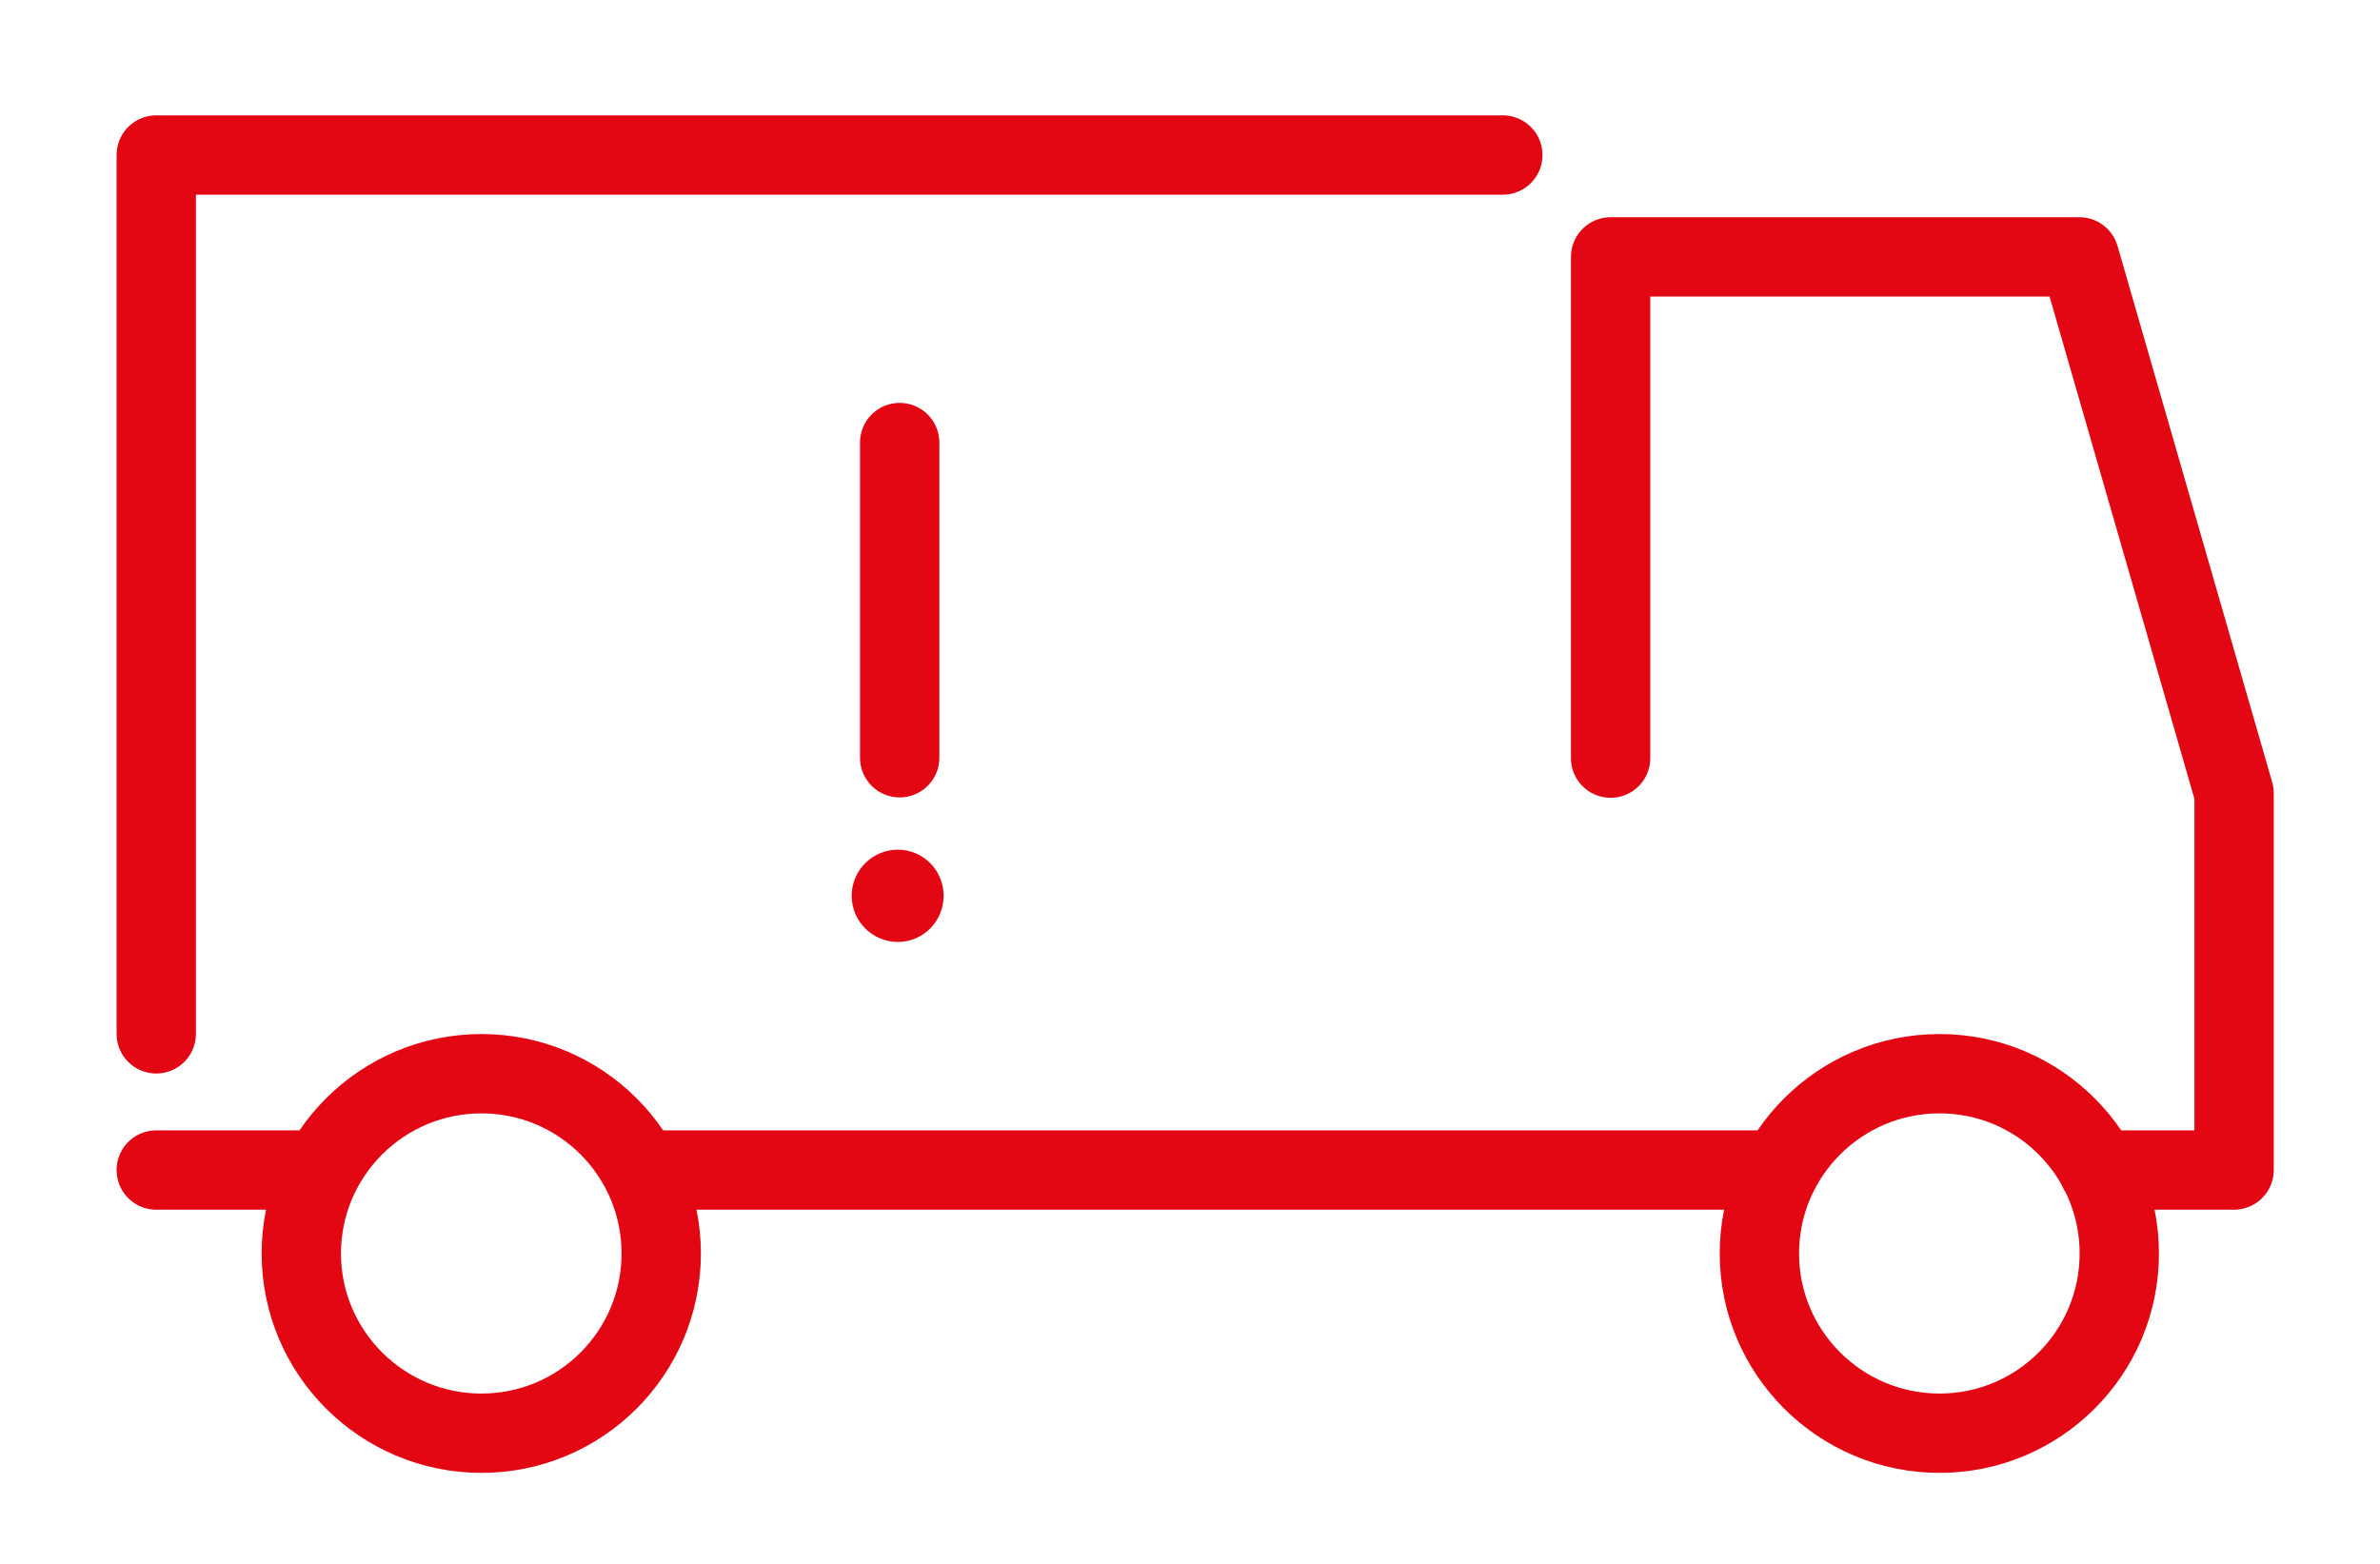
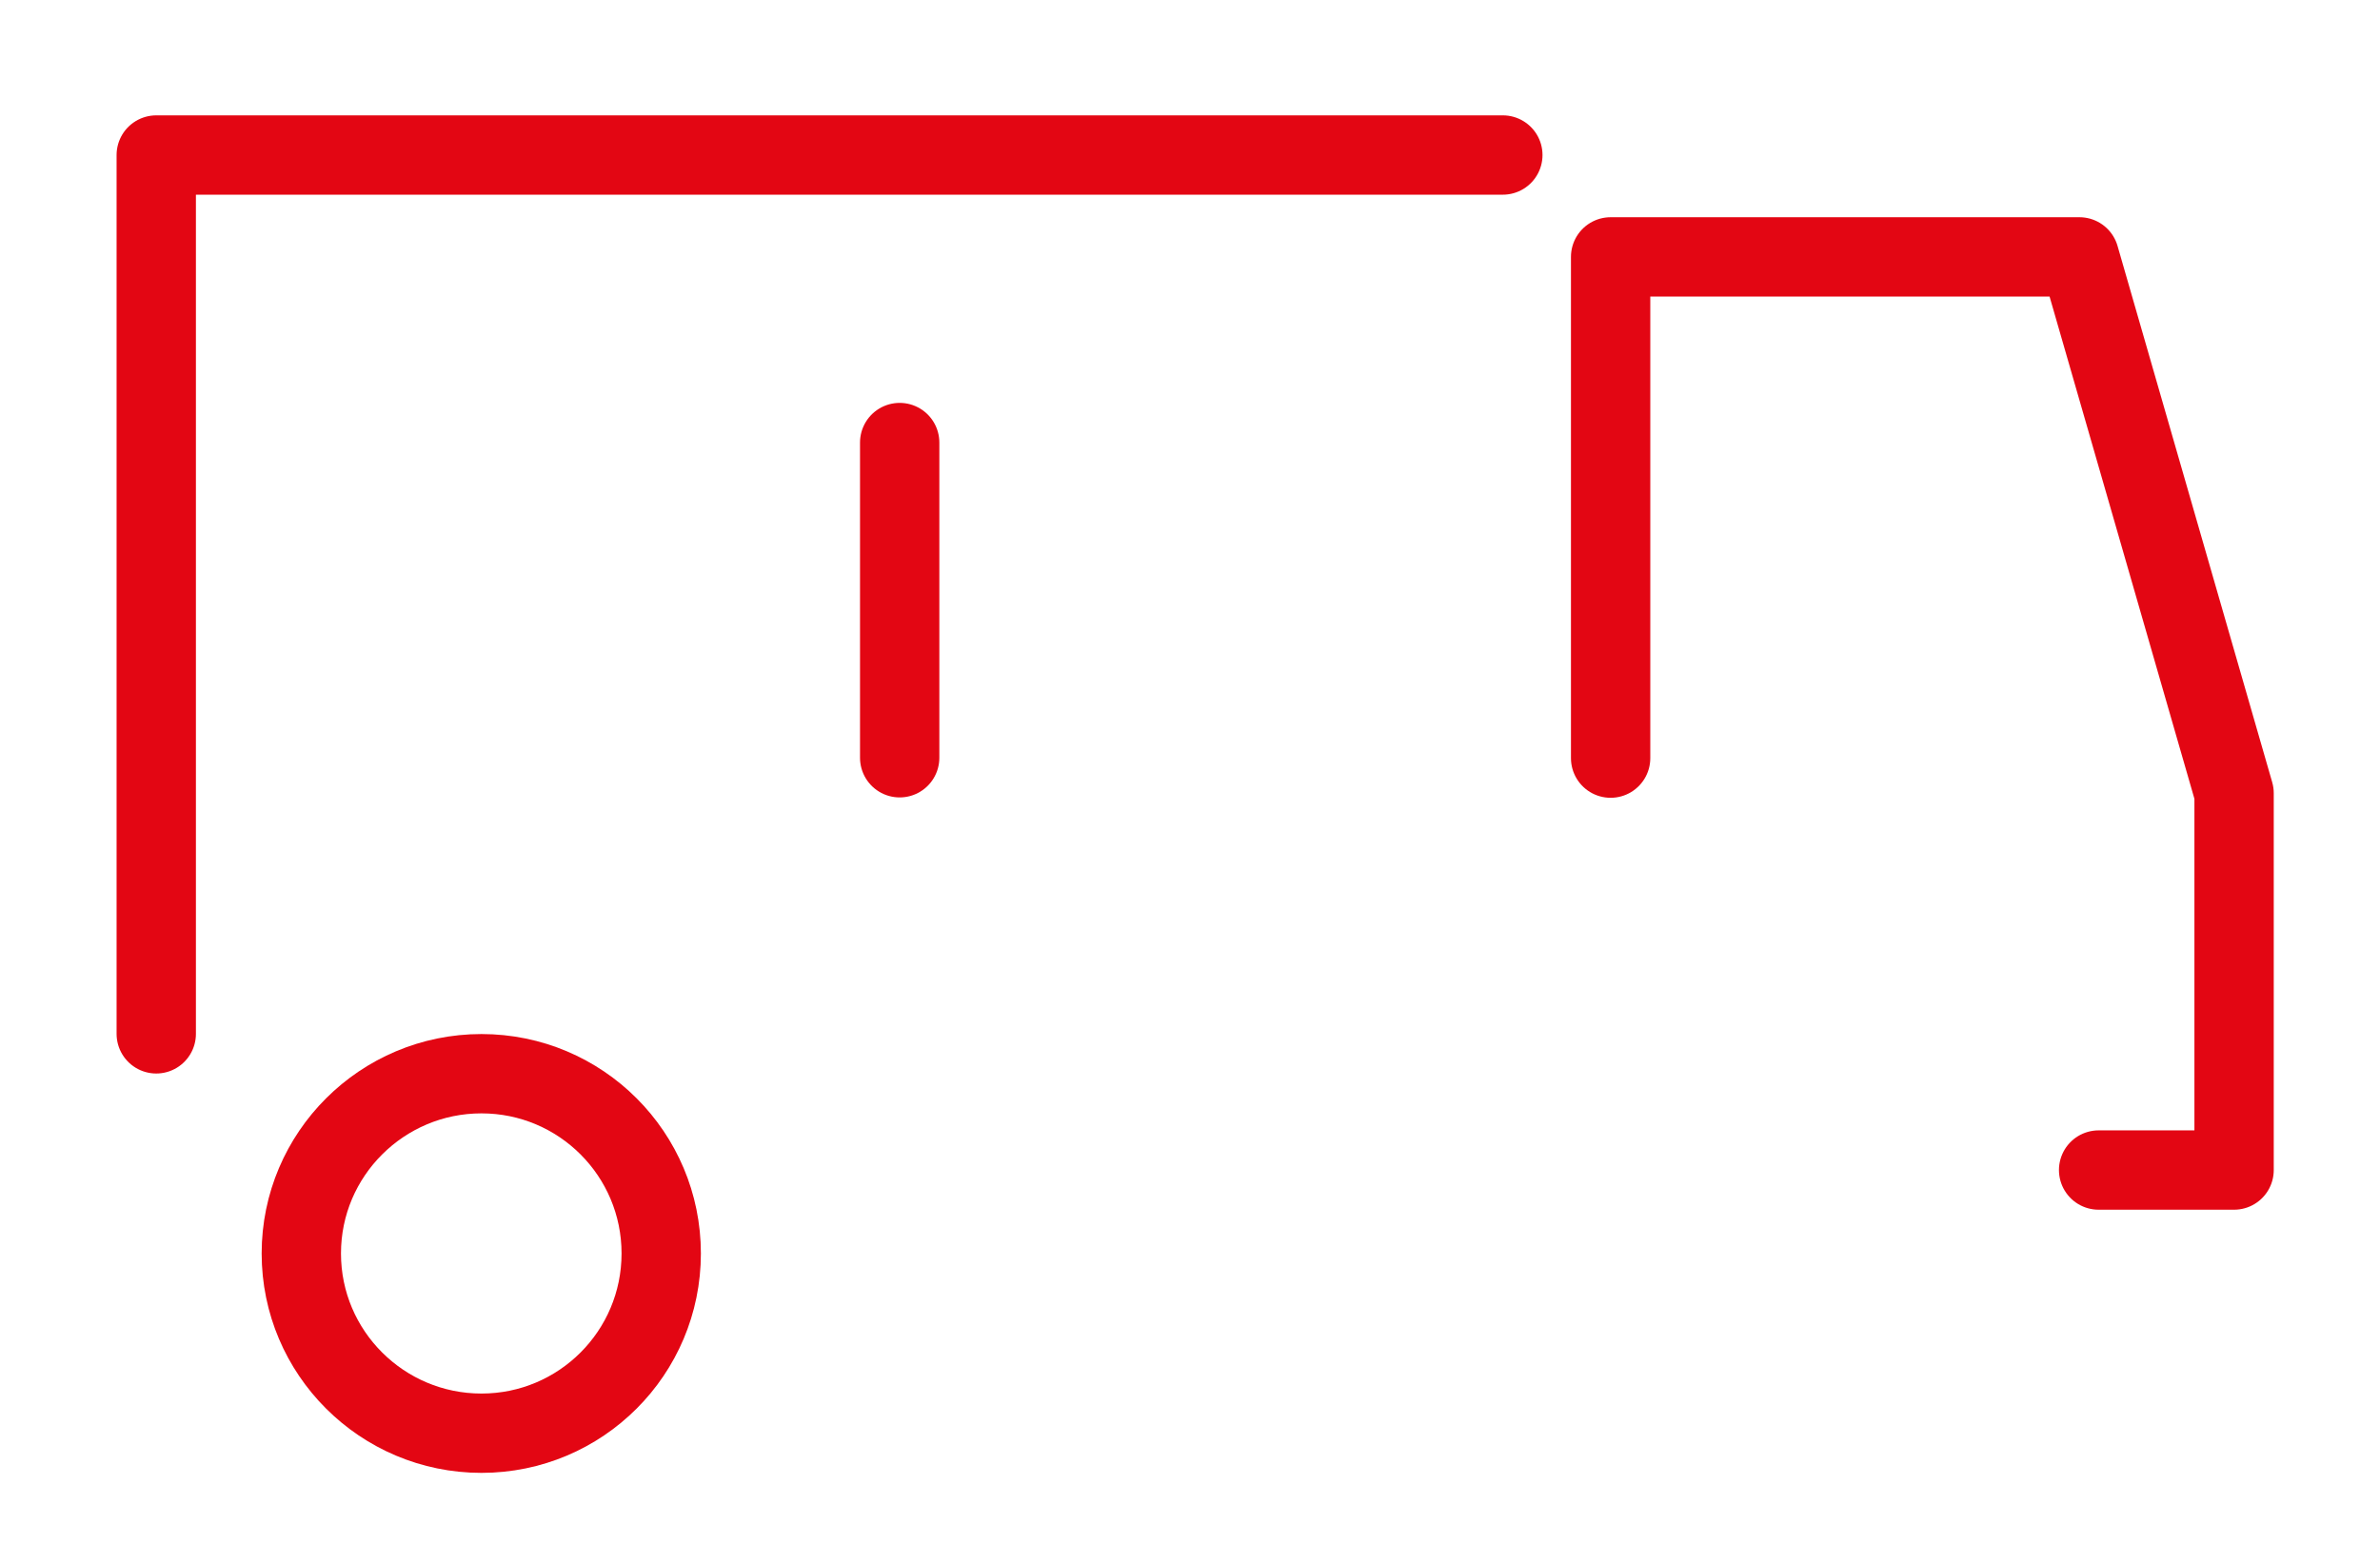
<svg xmlns="http://www.w3.org/2000/svg" xml:space="preserve" width="60mm" height="39.438mm" version="1.1" style="shape-rendering:geometricPrecision; text-rendering:geometricPrecision; image-rendering:optimizeQuality; fill-rule:evenodd; clip-rule:evenodd" viewBox="0 0 6447 4238">
  <defs>
    <style type="text/css">
   
    .str0 {stroke:#E30613;stroke-width:214.914;stroke-linecap:round;stroke-linejoin:round}
    .fil1 {fill:none}
    .fil0 {fill:#E30613}
   
  </style>
  </defs>
  <g id="Ebene_x0020_1">
    <g id="_345014312">
      <g>
-         <path class="fil0" d="M2432 2302c69,0 124,56 124,125 0,69 -55,125 -124,125 -69,0 -125,-56 -125,-125 0,-69 56,-125 125,-125z" />
        <line class="fil1 str0" x1="2437" y1="1199" x2="2437" y2="2053" />
      </g>
-       <line class="fil1 str0" x1="423" y1="3170" x2="867" y2="3170" />
-       <line class="fil1 str0" x1="1739" y1="3170" x2="4815" y2="3170" />
      <path class="fil1 str0" d="M1304 2909c269,0 487,218 487,487 0,269 -218,487 -487,487 -269,0 -488,-218 -488,-487 0,-269 219,-487 488,-487z" />
-       <path class="fil1 str0" d="M5254 2909c269,0 487,218 487,487 0,269 -218,487 -487,487 -269,0 -488,-218 -488,-487 0,-269 219,-487 488,-487z" />
      <polyline class="fil1 str0" points="4363,2054 4363,696 5633,696 6052,2149 6052,2659 6052,3170 5685,3170 " />
      <polyline class="fil1 str0" points="4071,420 423,420 423,2801 " />
-       <rect class="fil1" width="6447" height="4238" />
    </g>
  </g>
</svg>